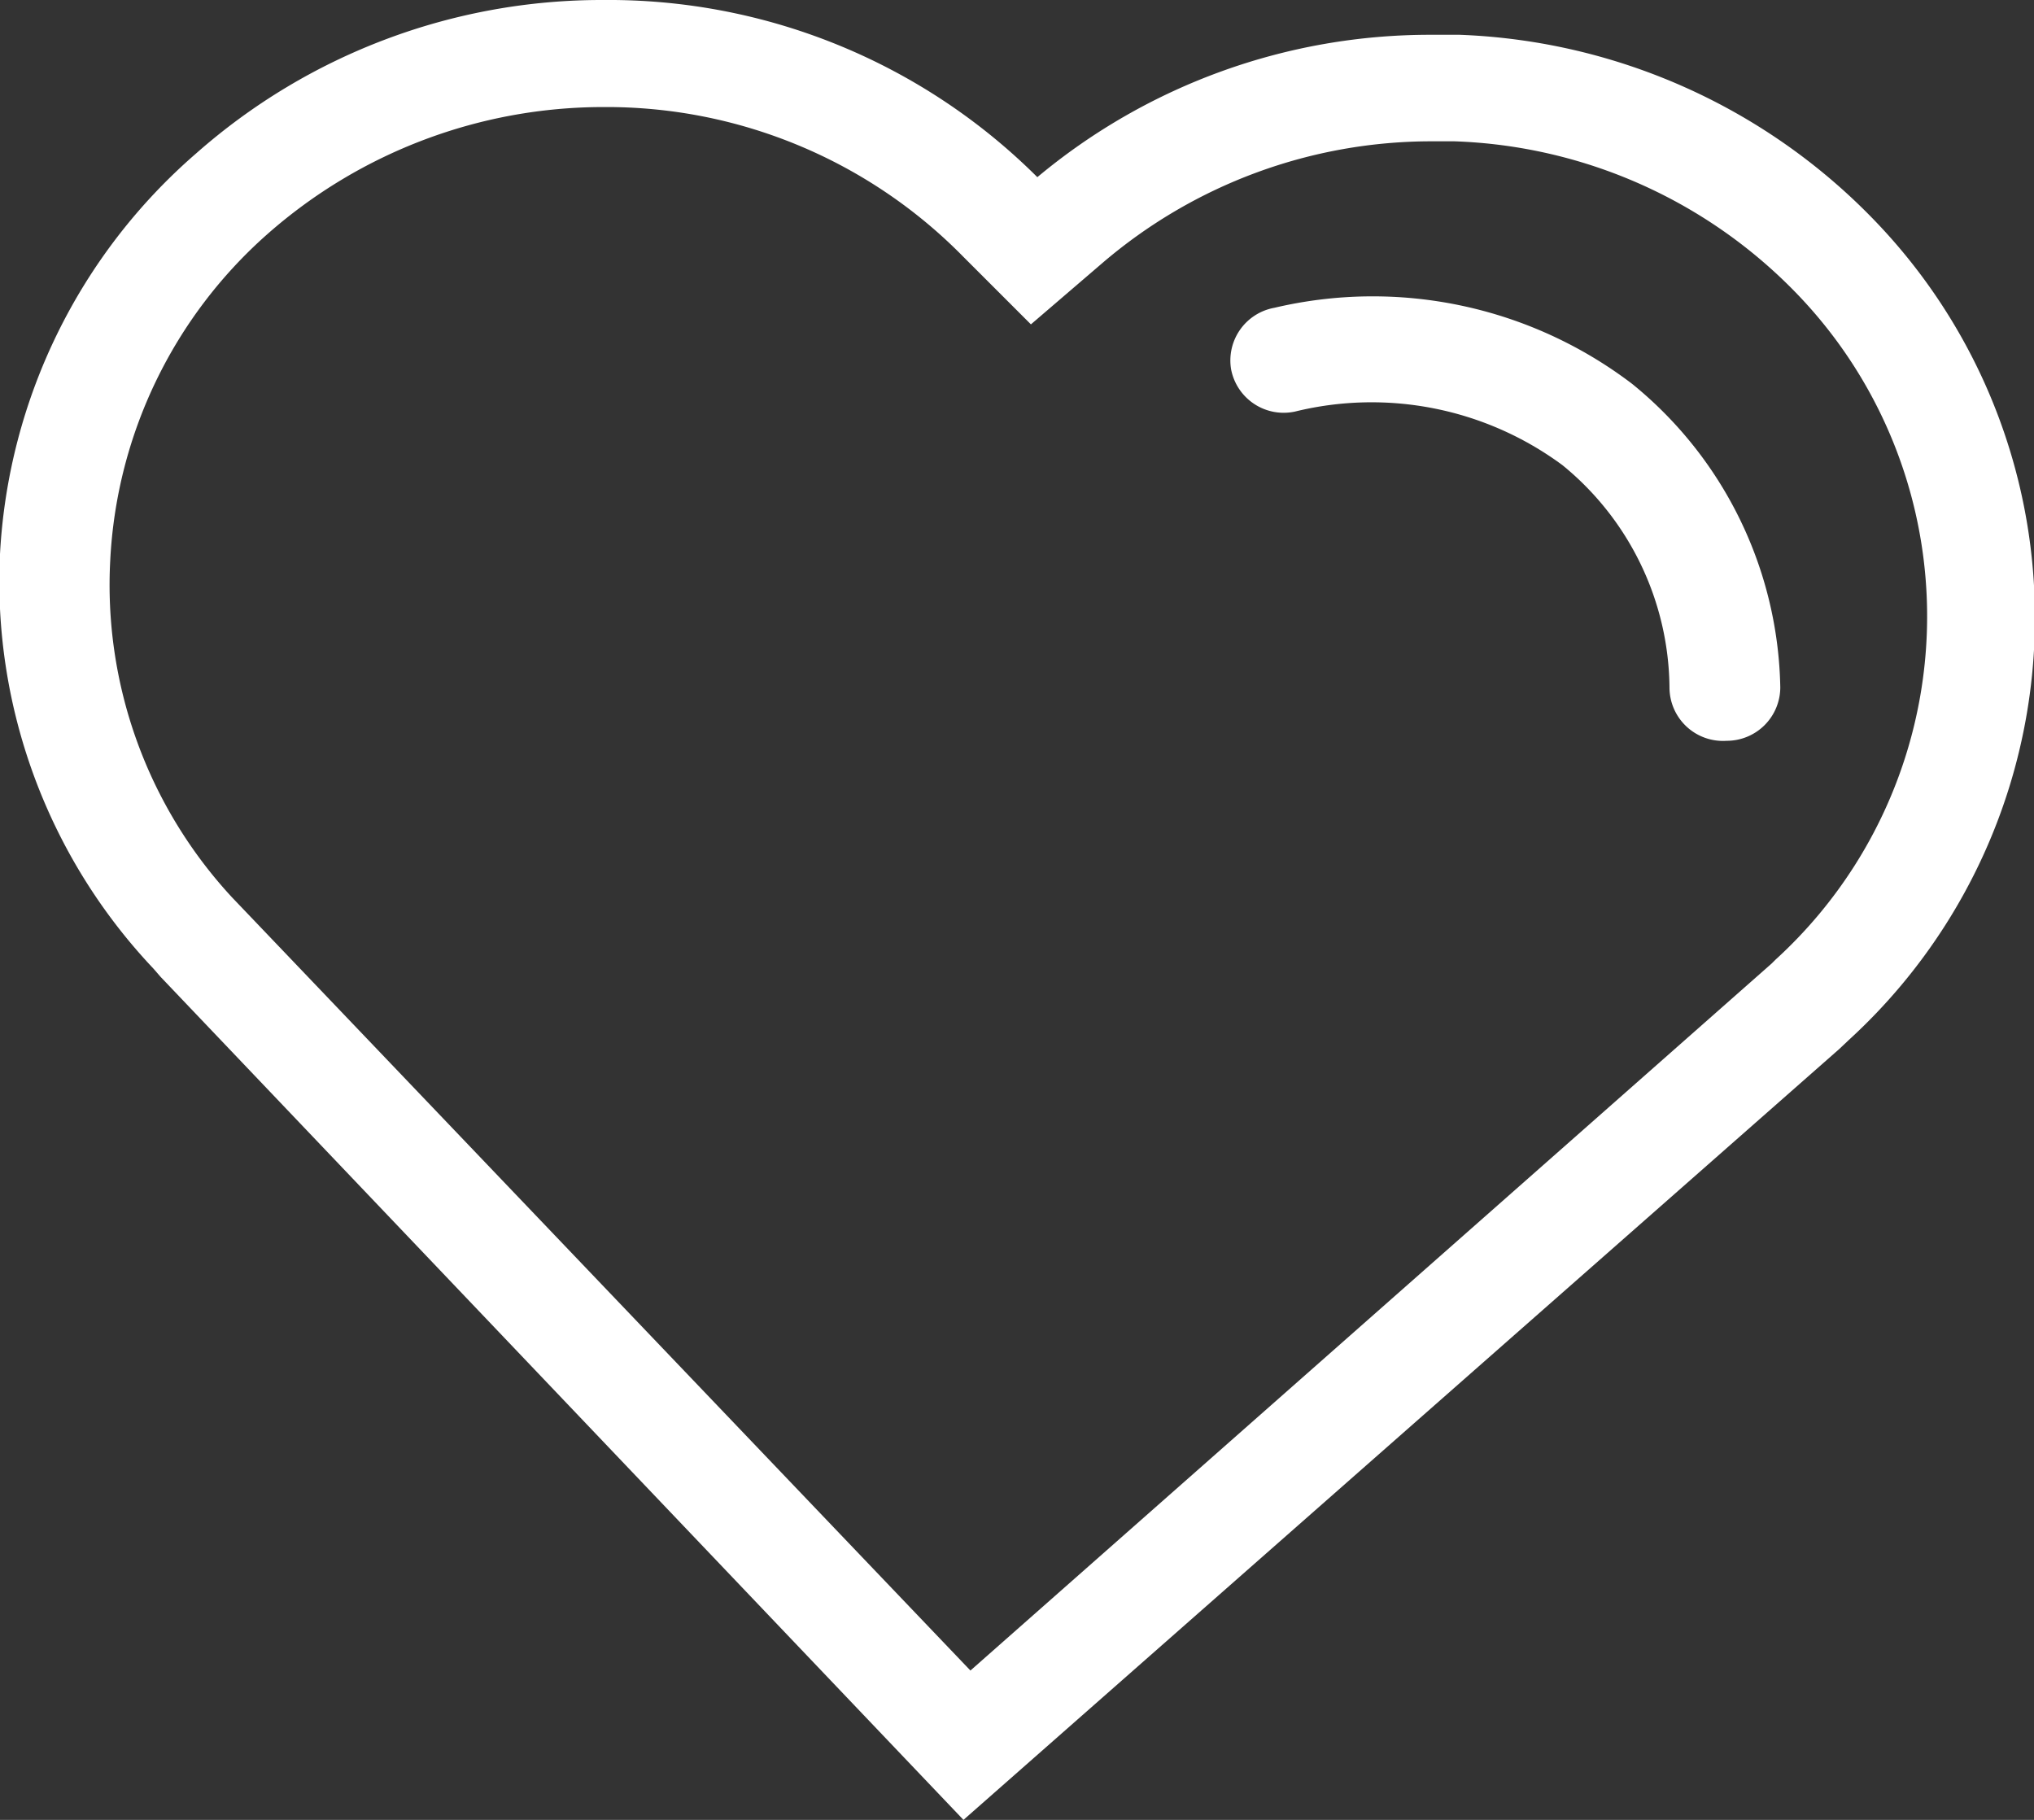
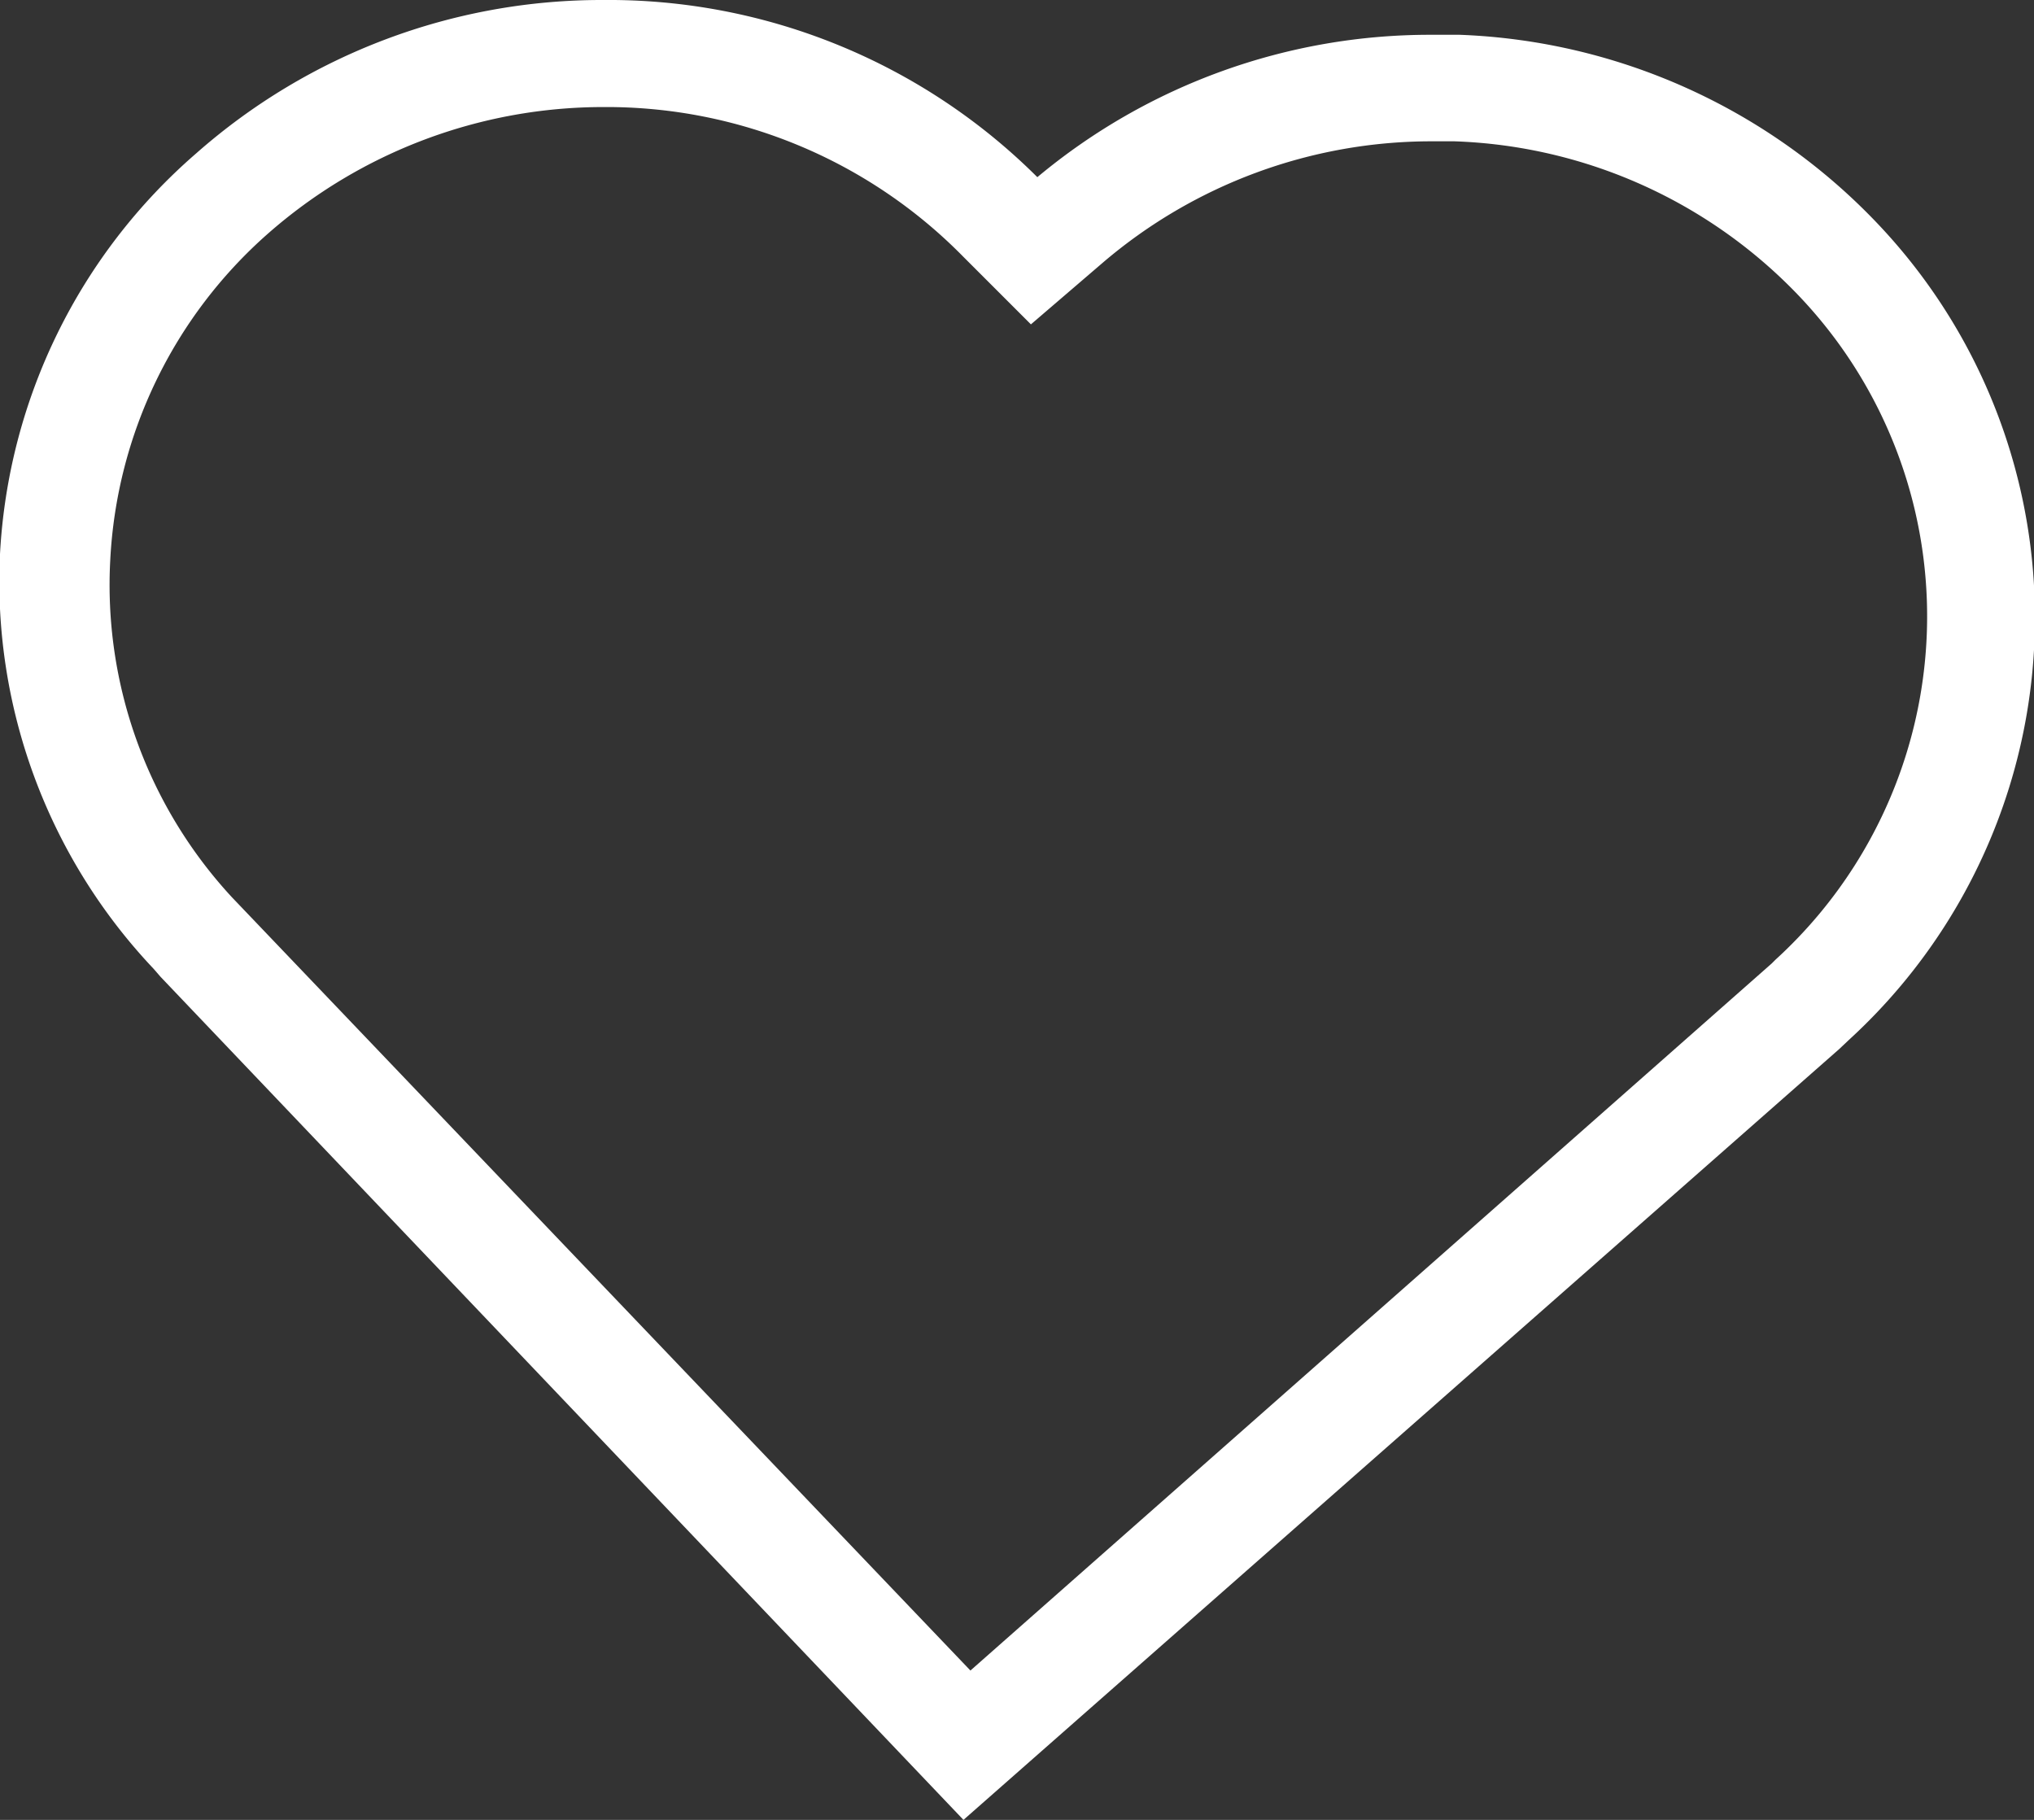
<svg xmlns="http://www.w3.org/2000/svg" id="Layer_1" data-name="Layer 1" viewBox="0 0 38 34">
  <rect x="0" y="0" width="38" height="34" fill="#333333" stroke="none" />
  <defs>
    <style>.cls-1{fill:#fff;}.cls-2{fill:#fff;}</style>
  </defs>
  <title>wishIcon</title>
  <g id="Group-3">
    <path class="cls-1" d="M3,18.25l-.13-.15A10.53,10.53,0,0,1,0,10.35,10.65,10.65,0,0,1,3.66,2.87,11.45,11.45,0,0,1,11.28,0a11.34,11.34,0,0,1,8.1,3.31A11.44,11.44,0,0,1,26.75.65h.52a11.35,11.35,0,0,1,7.81,3.53,10.69,10.69,0,0,1-.54,15.25l-.18.17L18,34ZM20.6,4.91,19.26,6.06,18,4.8A9.34,9.34,0,0,0,11.28,2,9.49,9.49,0,0,0,5,4.37a8.71,8.71,0,0,0-2.94,6.09,8.59,8.59,0,0,0,2.27,6.3l13.8,14.45L33.1,18l.07-.07a8.68,8.68,0,0,0,.45-12.39,9.33,9.33,0,0,0-6.45-2.9h-.42A9.45,9.45,0,0,0,20.6,4.91Z" />
  </g>
  <g id="Stroke-4">
-     <path class="cls-2" d="M32.26,13.84h0a1,1,0,0,0,1-1,7.47,7.47,0,0,0-2.77-5.67,8,8,0,0,0-6.68-1.42A1,1,0,0,0,23,6.9a1,1,0,0,0,1.19.79,6,6,0,0,1,5,1,5.42,5.42,0,0,1,2,4.15A1,1,0,0,0,32.26,13.84Z" />
-   </g>
+     </g>
</svg>